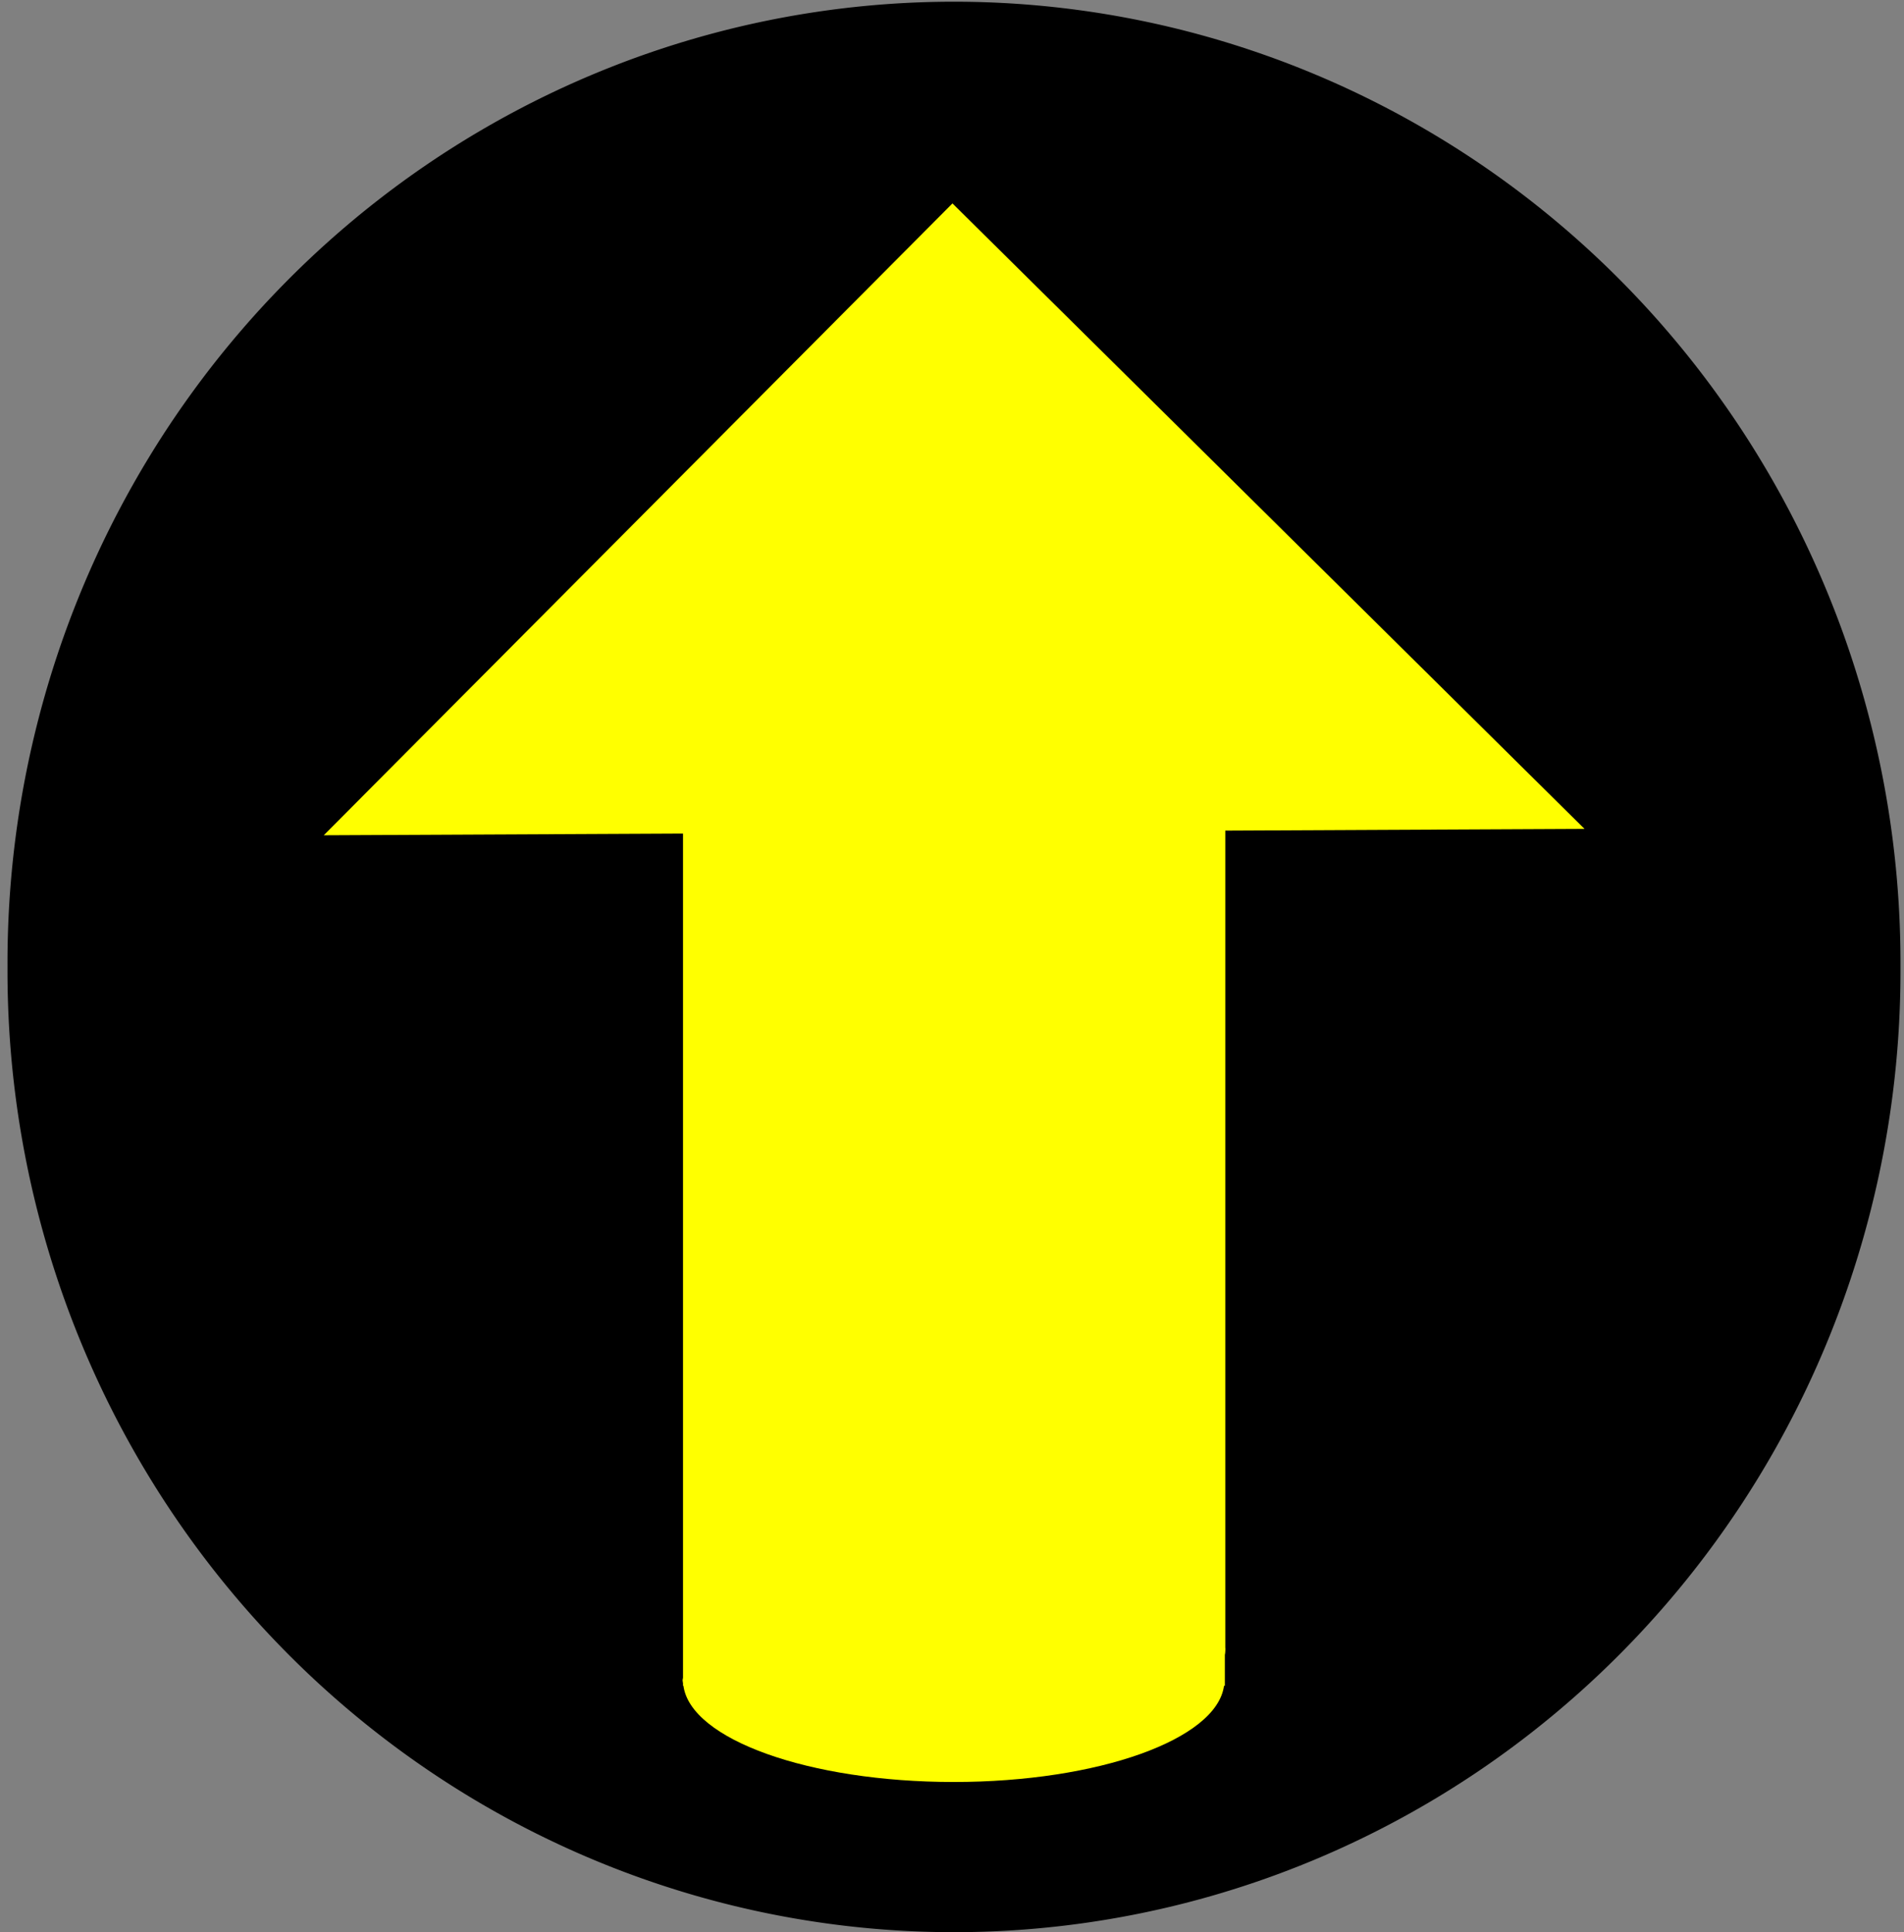
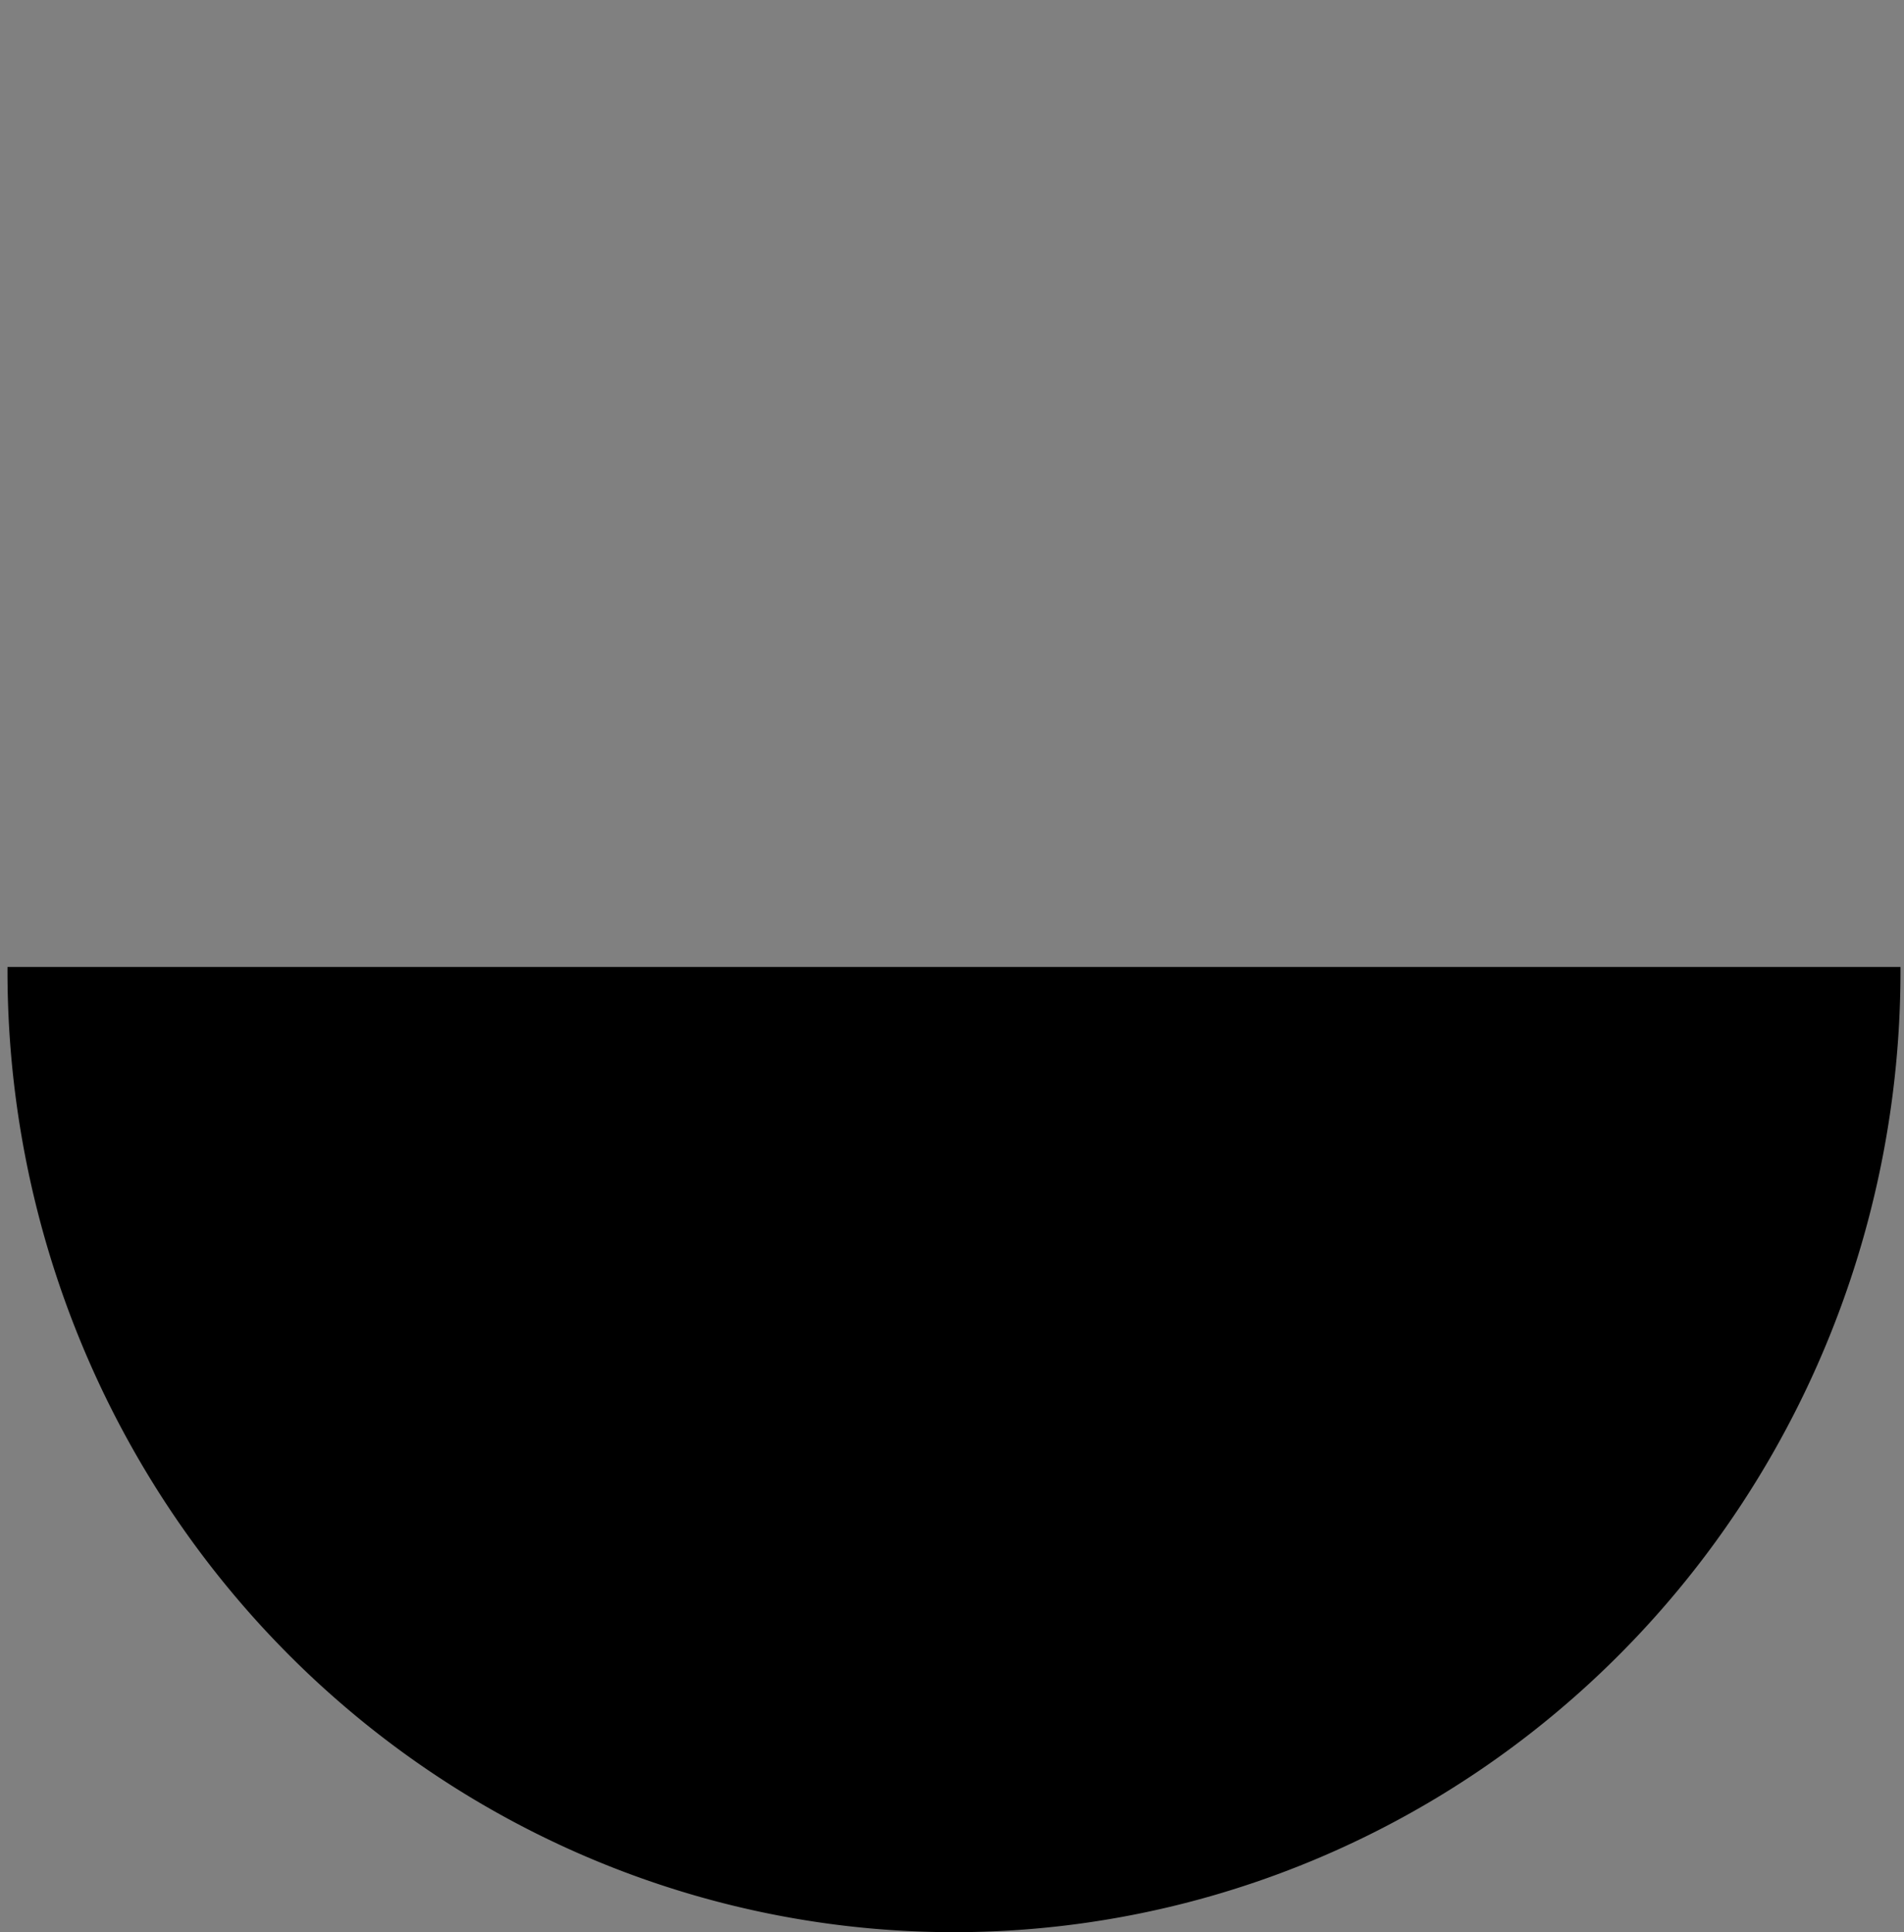
<svg xmlns="http://www.w3.org/2000/svg" xmlns:ns1="http://sodipodi.sourceforge.net/DTD/sodipodi-0.dtd" xmlns:ns2="http://www.inkscape.org/namespaces/inkscape" width="112.02pt" height="113.641pt" viewBox="0 0 112.02 113.641" xml:space="preserve" id="svg2495" ns1:version="0.32" ns2:version="0.46" ns1:docname="NorthArrow20.svg" ns2:output_extension="org.inkscape.output.svg.inkscape">
  <rect x="0" y="0" width="112.02" height="113.641" fill="#808080" stroke="none" />
  <defs id="defs2507">
    <ns2:perspective ns1:type="inkscape:persp3d" ns2:vp_x="0 : 71.025627 : 1" ns2:vp_y="0 : 1000 : 0" ns2:vp_z="140.02499 : 71.025627 : 1" ns2:persp3d-origin="70.012497 : 47.350418 : 1" id="perspective2511" />
  </defs>
  <ns1:namedview ns2:window-height="1013" ns2:window-width="1678" ns2:pageshadow="2" ns2:pageopacity="0.0" guidetolerance="10.0" gridtolerance="10.0" objecttolerance="10.0" borderopacity="1.0" bordercolor="#666666" pagecolor="#ffffff" id="base" showgrid="false" ns2:zoom="4.4535136" ns2:cx="65.394081" ns2:cy="78.16933" ns2:window-x="0" ns2:window-y="23" ns2:current-layer="svg2495" showguides="true" ns2:guide-bbox="true" />
  <g id="g3725">
    <g transform="matrix(0.997,0,0,0.997,0.161,0.359)" id="g3115">
-       <path ns1:type="arc" style="opacity:1;fill:#000000;fill-opacity:1;fill-rule:nonzero;stroke:none;stroke-width:0.1;stroke-linecap:round;stroke-linejoin:round;stroke-miterlimit:4;stroke-dasharray:none;stroke-opacity:1" id="path3021" ns1:cx="59.679817" ns1:cy="57.638145" ns1:rx="52.89159" ns1:ry="53.74012" d="M 112.571,57.638 A 52.892,53.74 0 1 1 6.788,57.638 A 52.892,53.74 0 1 1 112.571,57.638 z" transform="matrix(1.056,0,0,1.055,-6.887,-4.125)" />
-       <path style="opacity:1;fill:#ffff00;fill-opacity:1;fill-rule:nonzero;stroke:none;stroke-width:0.1;stroke-linecap:round;stroke-linejoin:round;stroke-miterlimit:4;stroke-dasharray:none;stroke-opacity:1" d="M 56.044,11.64 L 18.944,48.915 L 40.144,48.815 L 40.144,97.065 L 40.144,98.615 C 40.14,98.67 40.119,98.71 40.119,98.765 C 40.119,98.821 40.14,98.885 40.144,98.94 L 40.144,99.09 L 40.169,99.09 C 40.598,102.25 47.569,104.765 56.119,104.765 C 64.669,104.765 71.639,102.25 72.069,99.09 L 72.119,99.09 L 72.119,98.765 L 72.119,97.265 C 72.133,97.196 72.144,97.135 72.144,97.065 C 72.144,96.995 72.158,96.909 72.144,96.84 L 72.144,48.64 L 93.344,48.54 L 56.044,11.64 z" id="path3086" />
+       <path ns1:type="arc" style="opacity:1;fill:#000000;fill-opacity:1;fill-rule:nonzero;stroke:none;stroke-width:0.1;stroke-linecap:round;stroke-linejoin:round;stroke-miterlimit:4;stroke-dasharray:none;stroke-opacity:1" id="path3021" ns1:cx="59.679817" ns1:cy="57.638145" ns1:rx="52.89159" ns1:ry="53.74012" d="M 112.571,57.638 A 52.892,53.74 0 1 1 6.788,57.638 z" transform="matrix(1.056,0,0,1.055,-6.887,-4.125)" />
    </g>
  </g>
</svg>